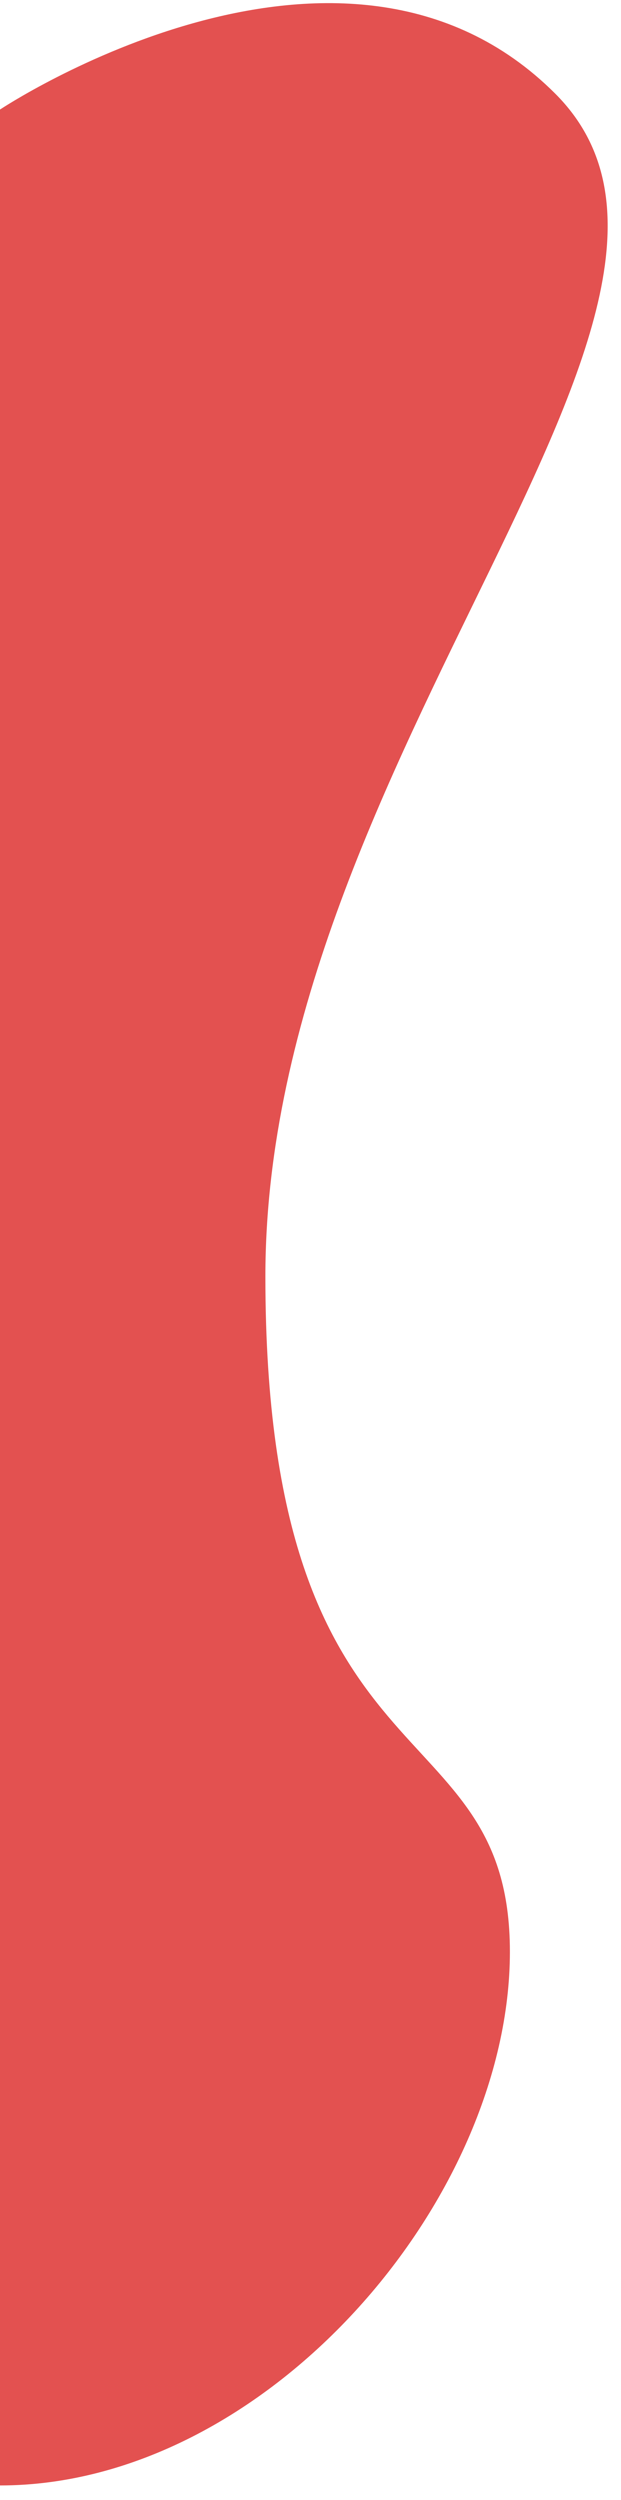
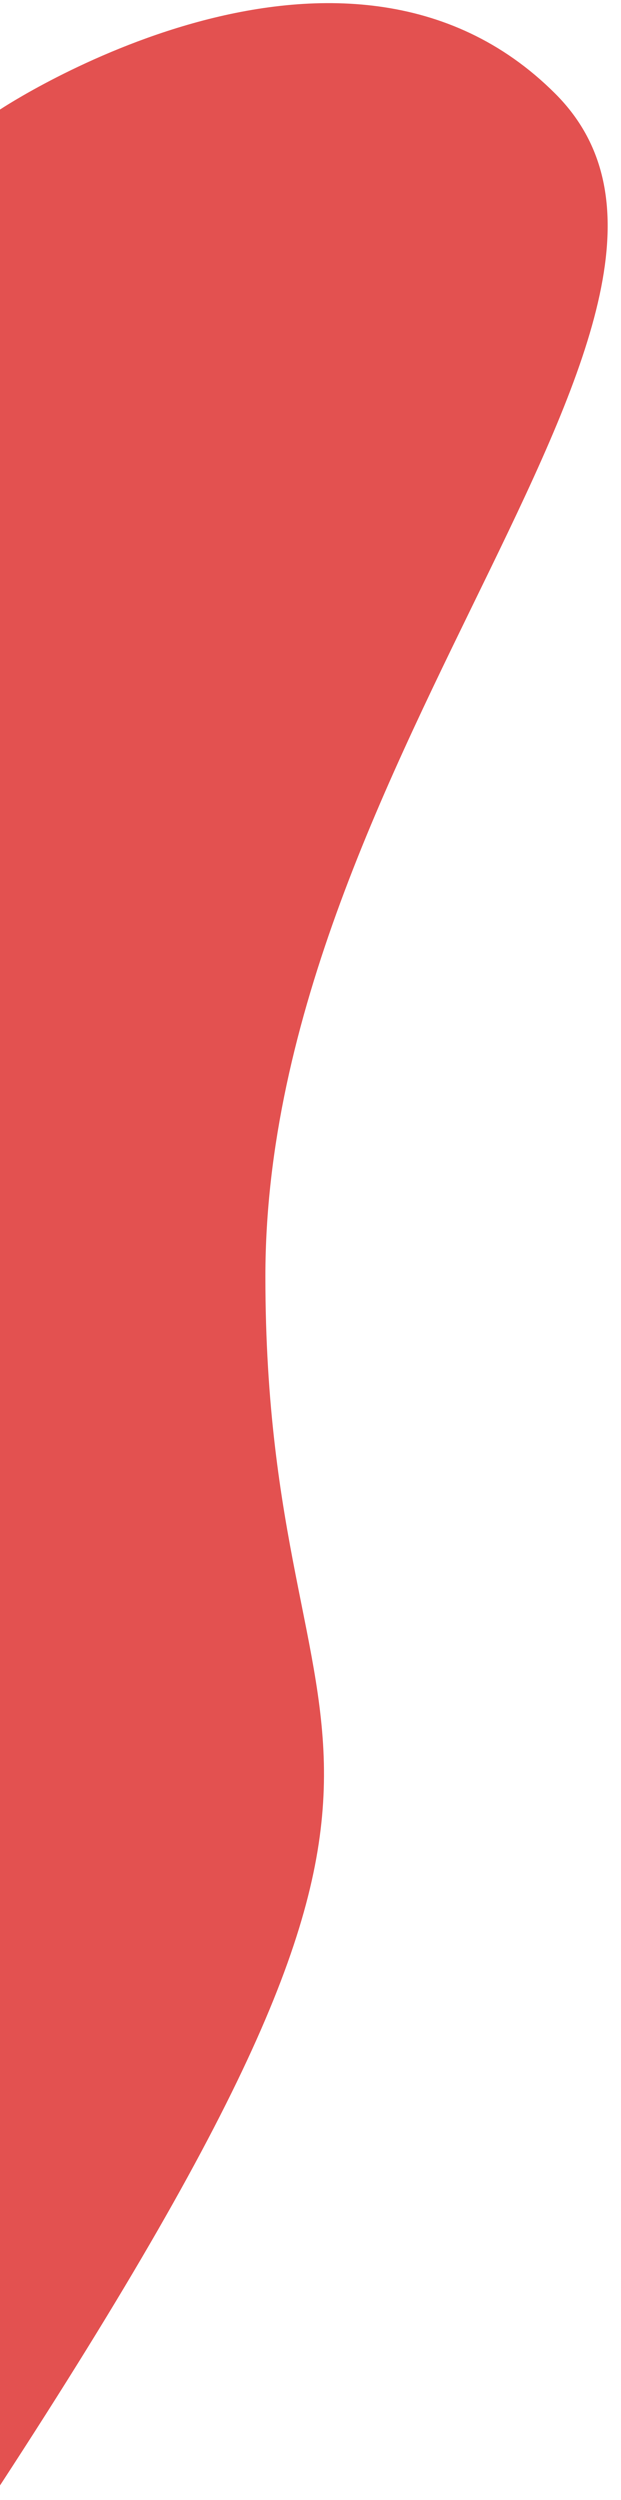
<svg xmlns="http://www.w3.org/2000/svg" width="40" height="161" viewBox="0 0 40 161" fill="none">
-   <path d="M0 160.055C17.094 160.055 32.844 141.72 32.844 125.686C32.844 109.653 17.094 115.72 17.094 82.201C17.094 48.683 49.454 19.72 35.765 6.031C22.076 -7.659 0 7.055 0 7.055V160.055Z" fill="#E35150" />
+   <path d="M0 160.055C32.844 109.653 17.094 115.72 17.094 82.201C17.094 48.683 49.454 19.72 35.765 6.031C22.076 -7.659 0 7.055 0 7.055V160.055Z" fill="#E35150" />
</svg>